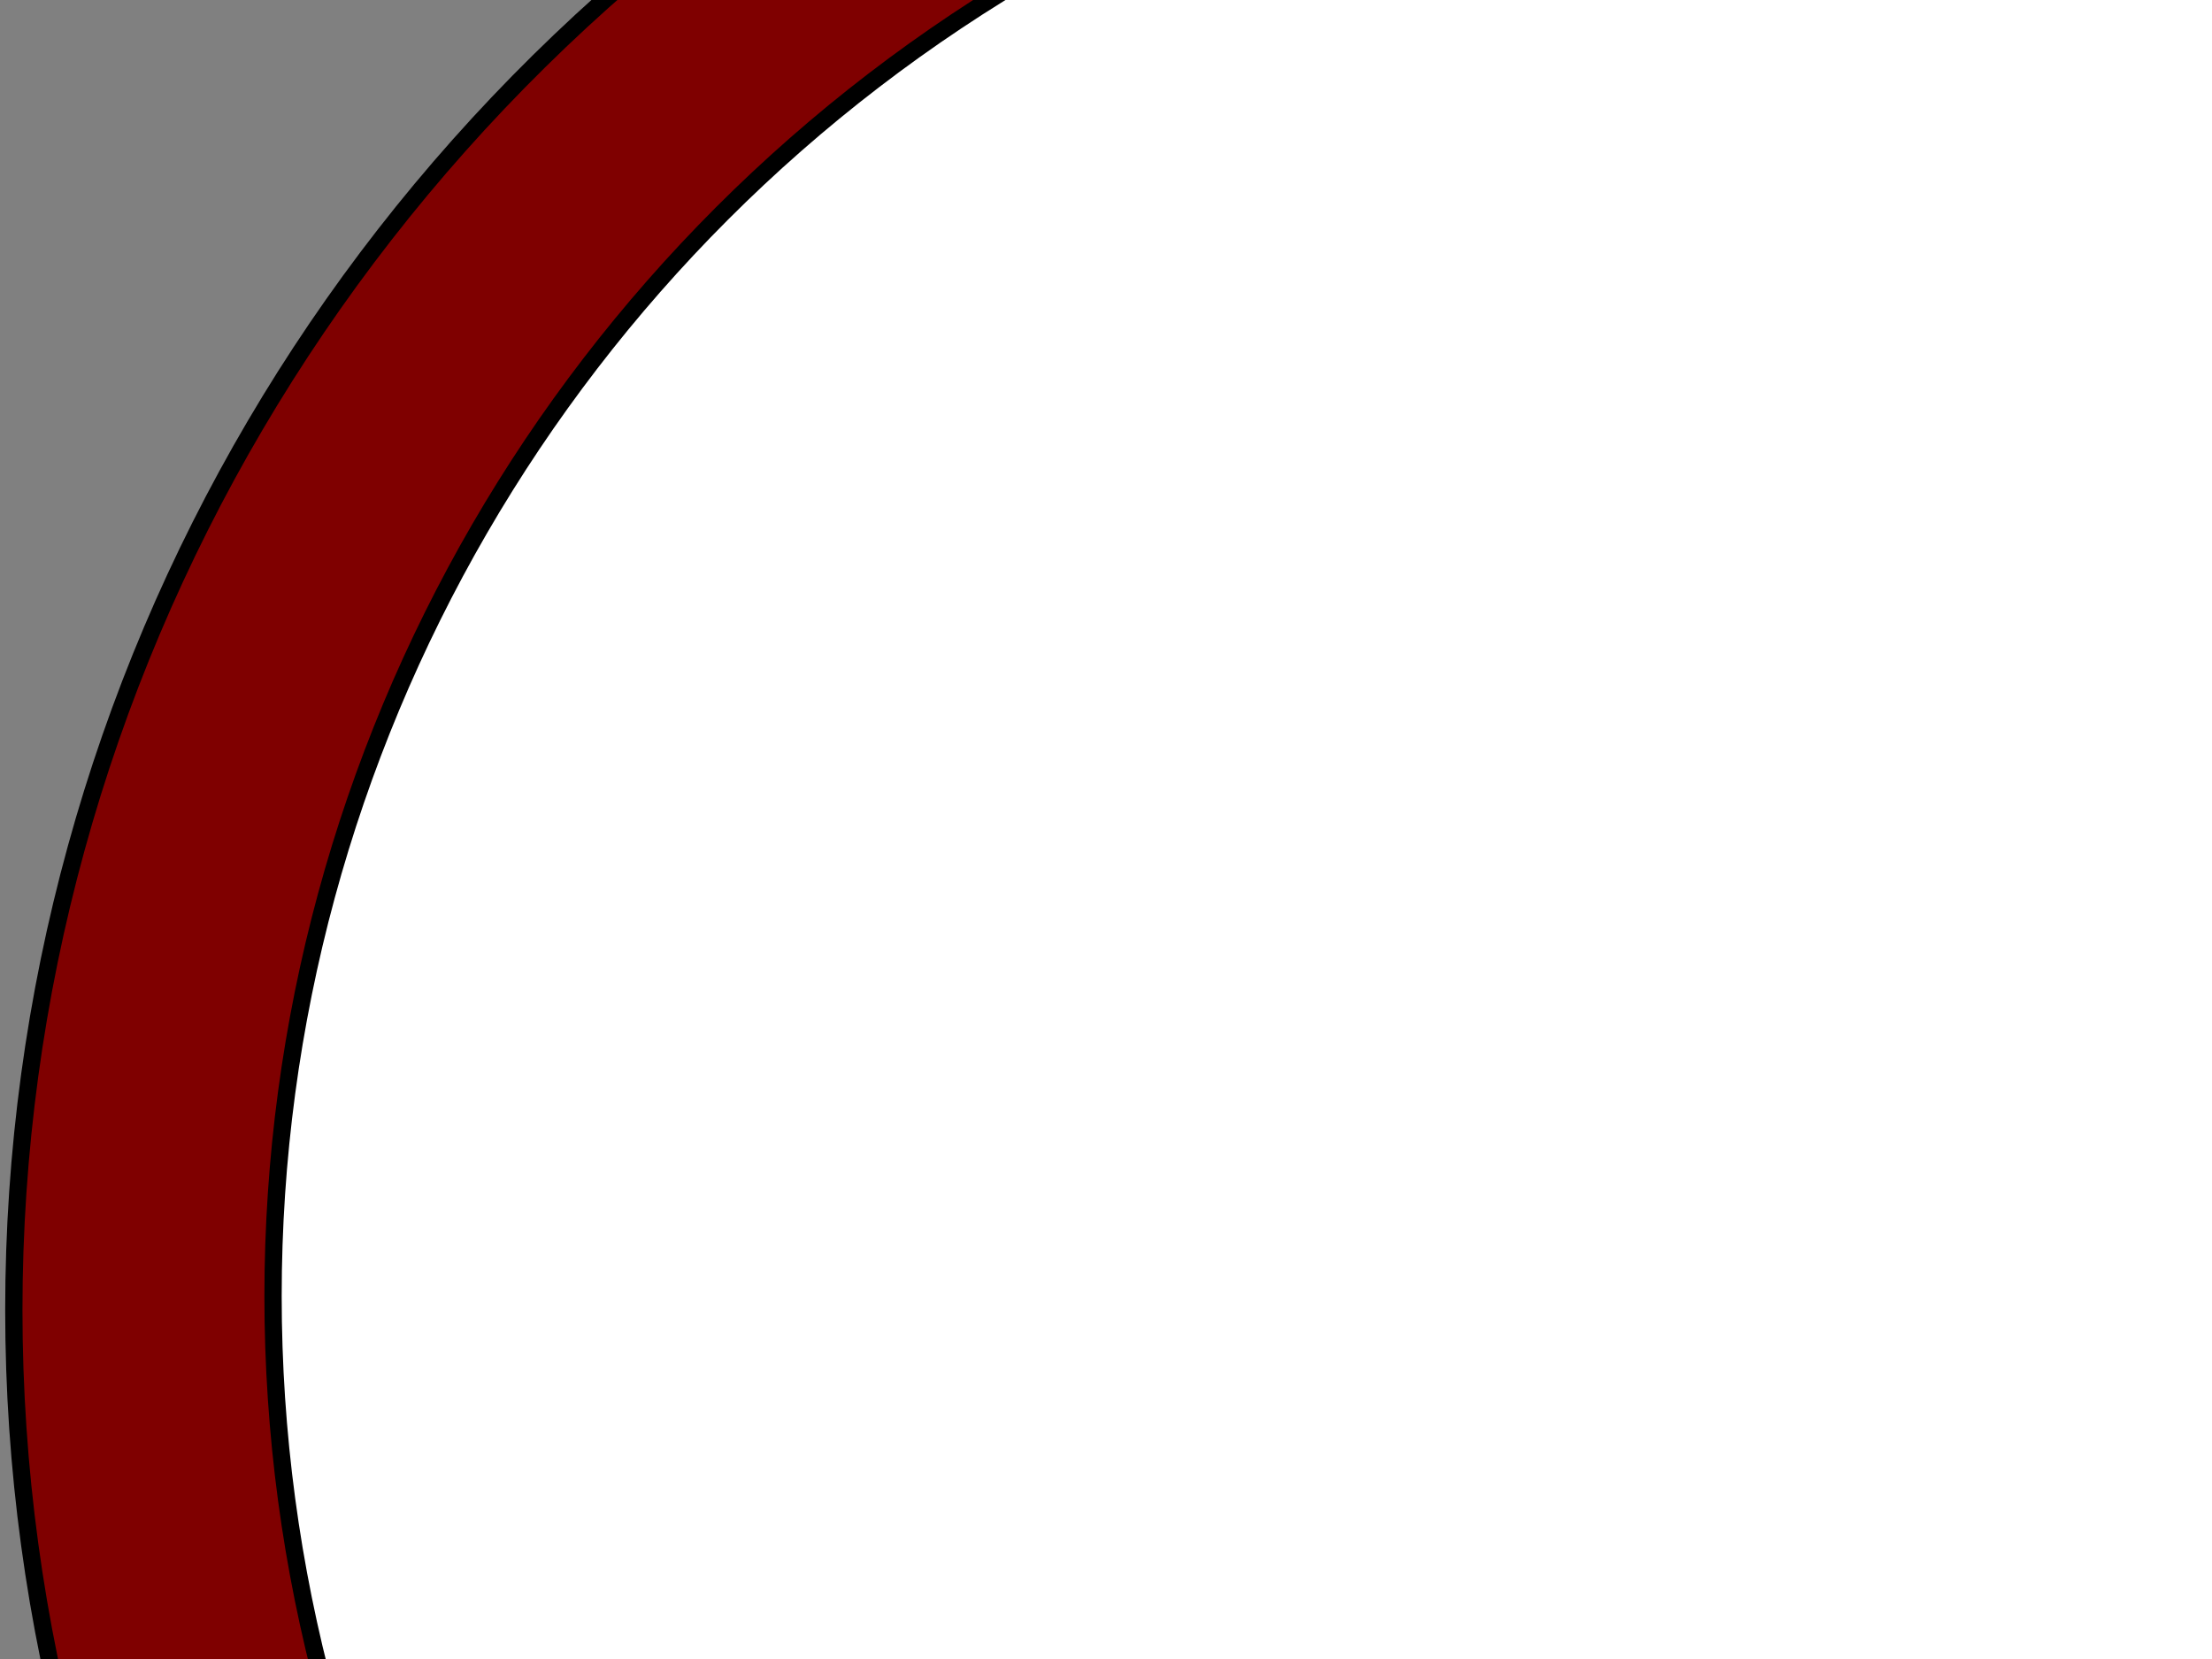
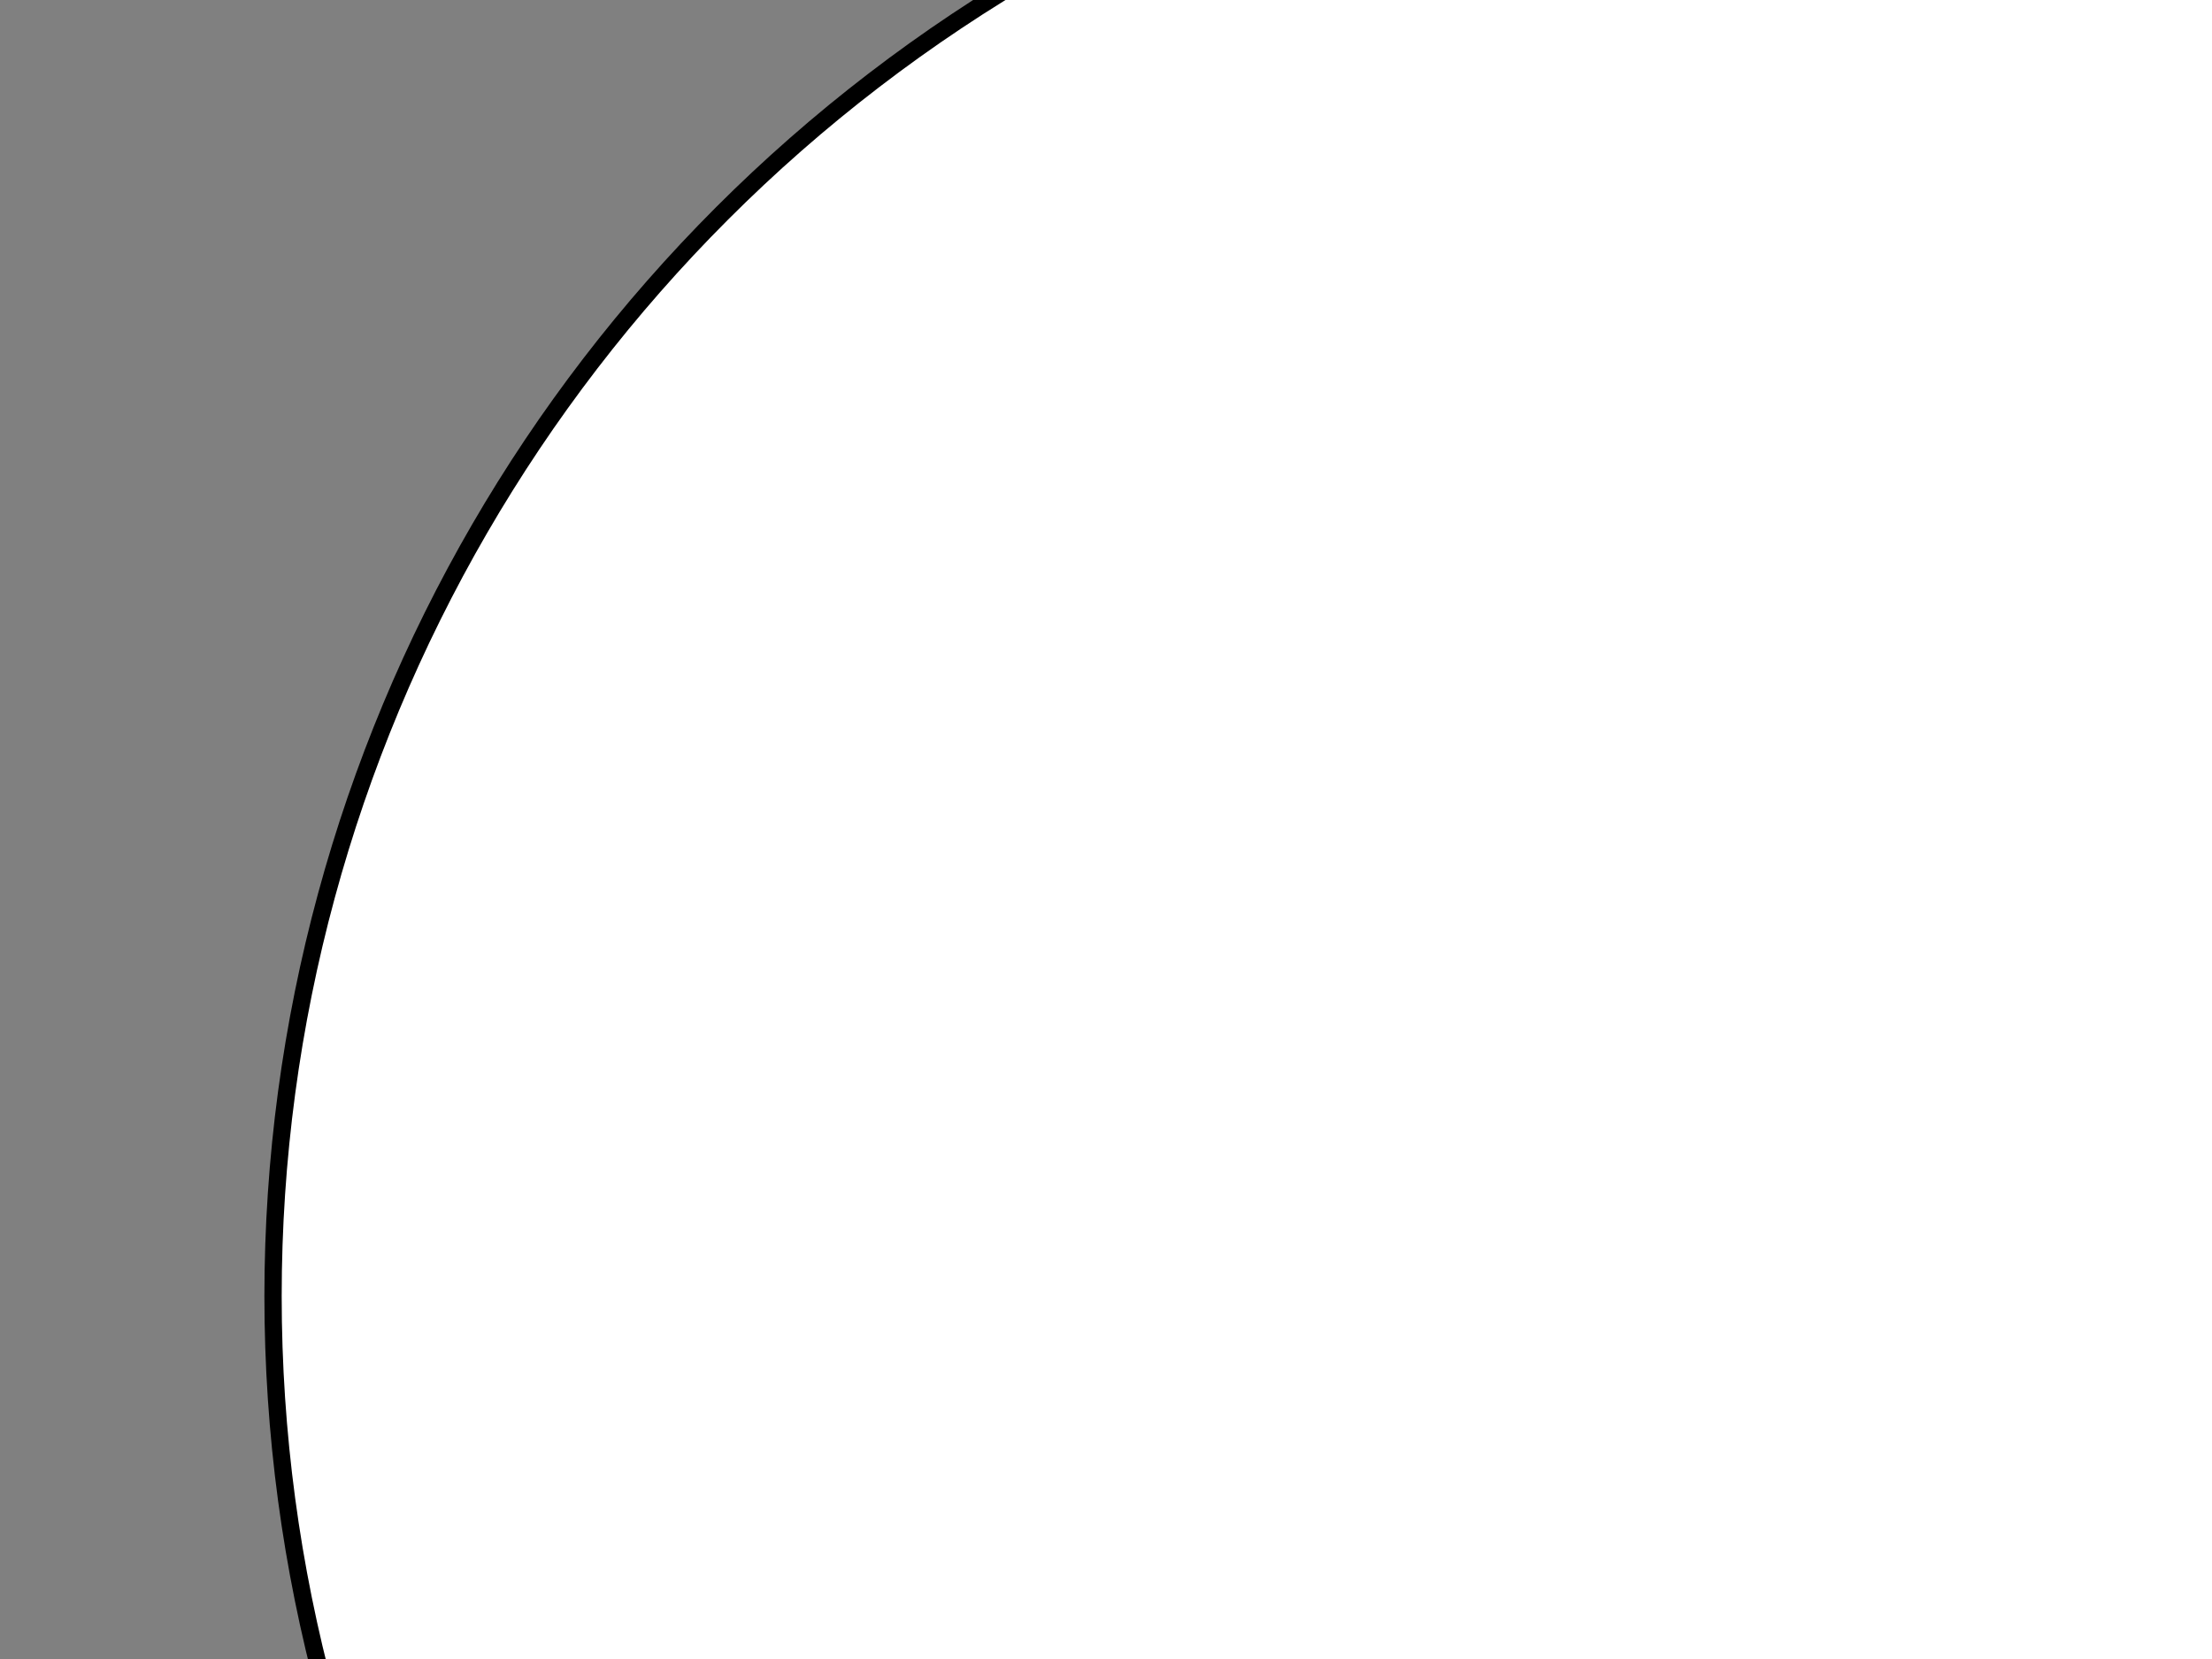
<svg xmlns="http://www.w3.org/2000/svg" width="640" height="480">
  <rect width="100%" height="100%" fill="#808080" stroke="none" />
  <title>red ring</title>
  <g>
    <title>Layer 1</title>
-     <ellipse id="svg_2" ry="512" rx="521.5" cy="379" cx="525.5" stroke-width="5" stroke="#000000" fill="#7f0000" />
    <ellipse ry="444" rx="446" id="svg_1" cy="375" cx="525" stroke-width="5" stroke="#000000" fill="#ffffff" />
  </g>
</svg>